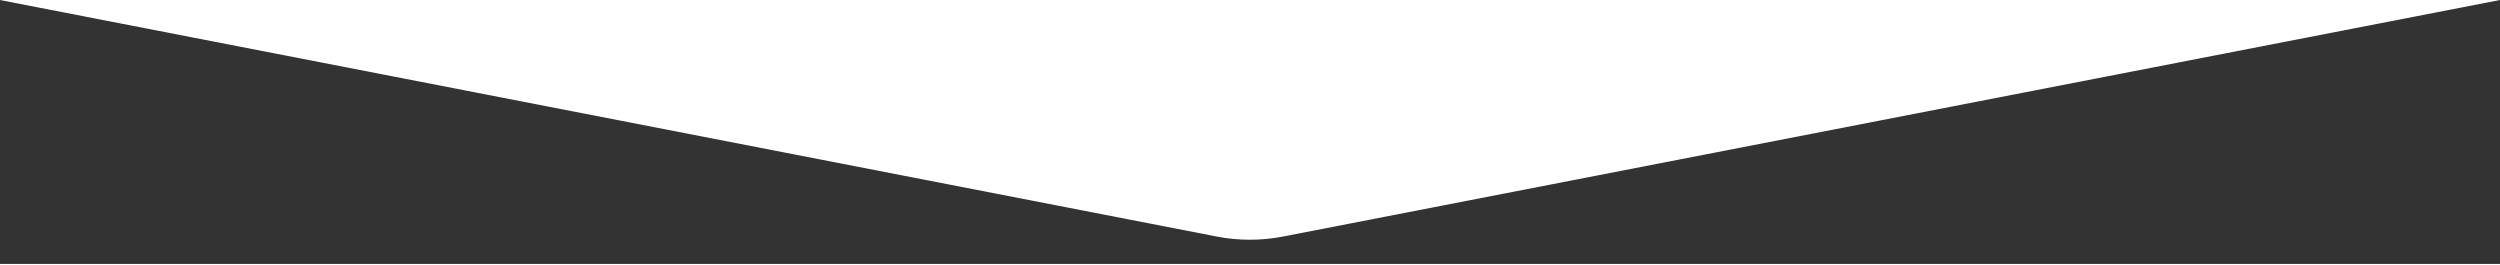
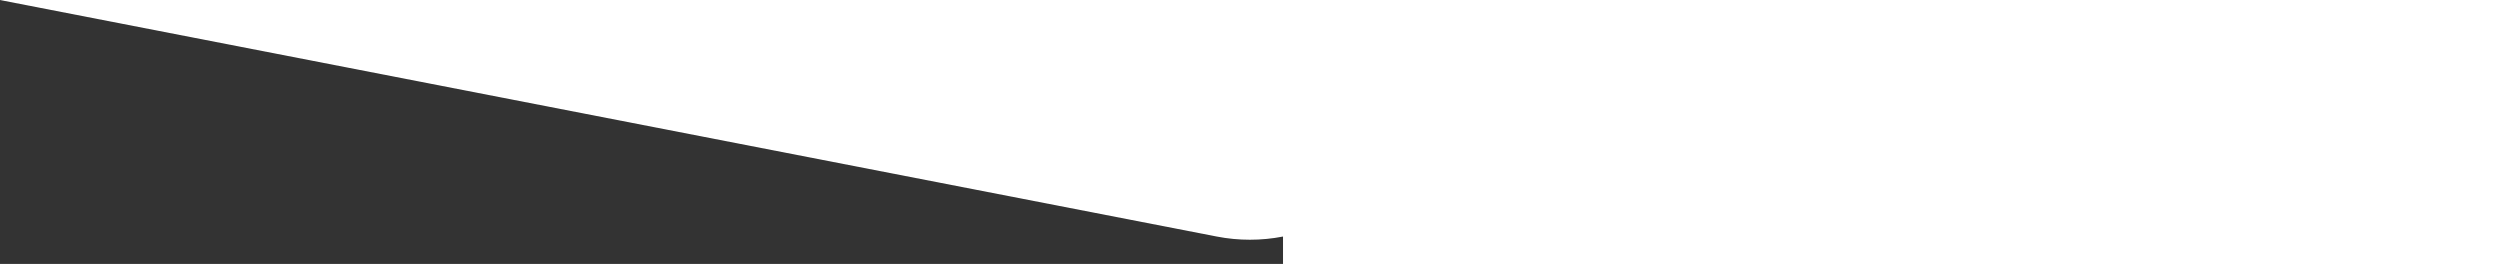
<svg xmlns="http://www.w3.org/2000/svg" width="1918" height="203" viewBox="0 0 1918 203" fill="none">
-   <path d="M1918 202.5H2.73299e-05L0 0.025L933.502 181.473C950.287 184.736 967.544 184.736 984.33 181.474L1918 0V202.5Z" fill="#333333" />
+   <path d="M1918 202.5H2.73299e-05L0 0.025L933.502 181.473C950.287 184.736 967.544 184.736 984.33 181.474V202.5Z" fill="#333333" />
</svg>